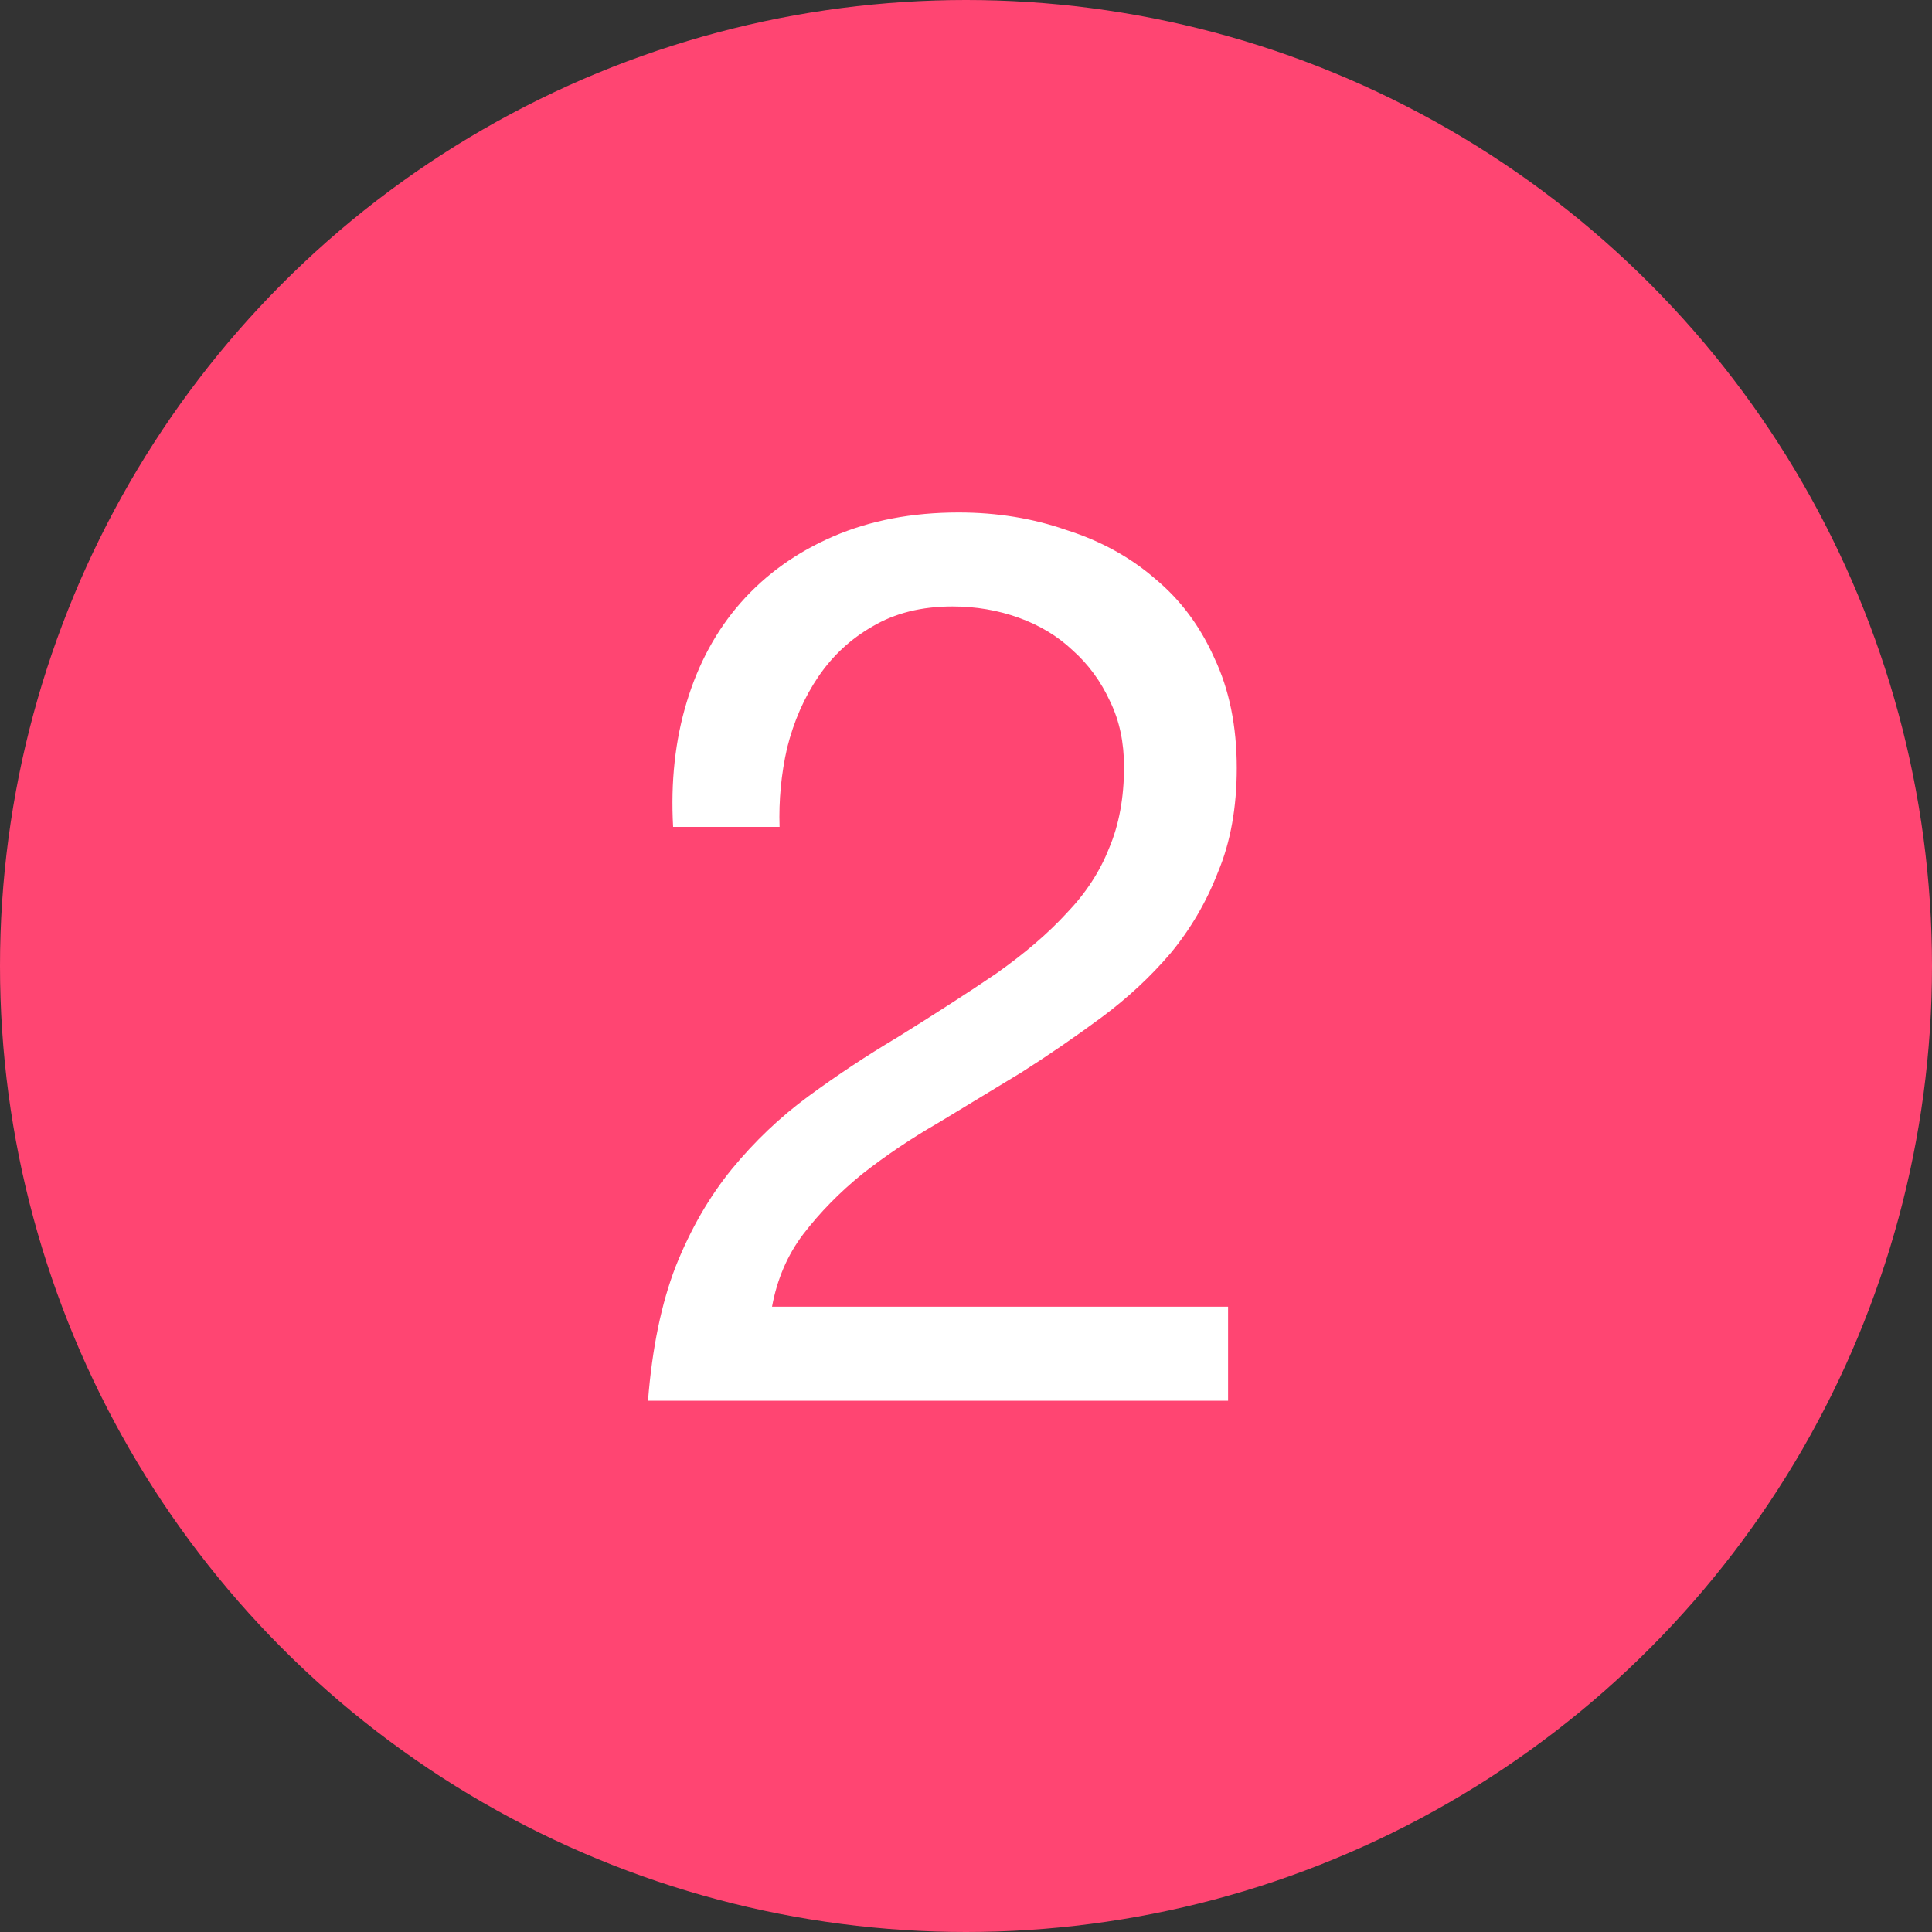
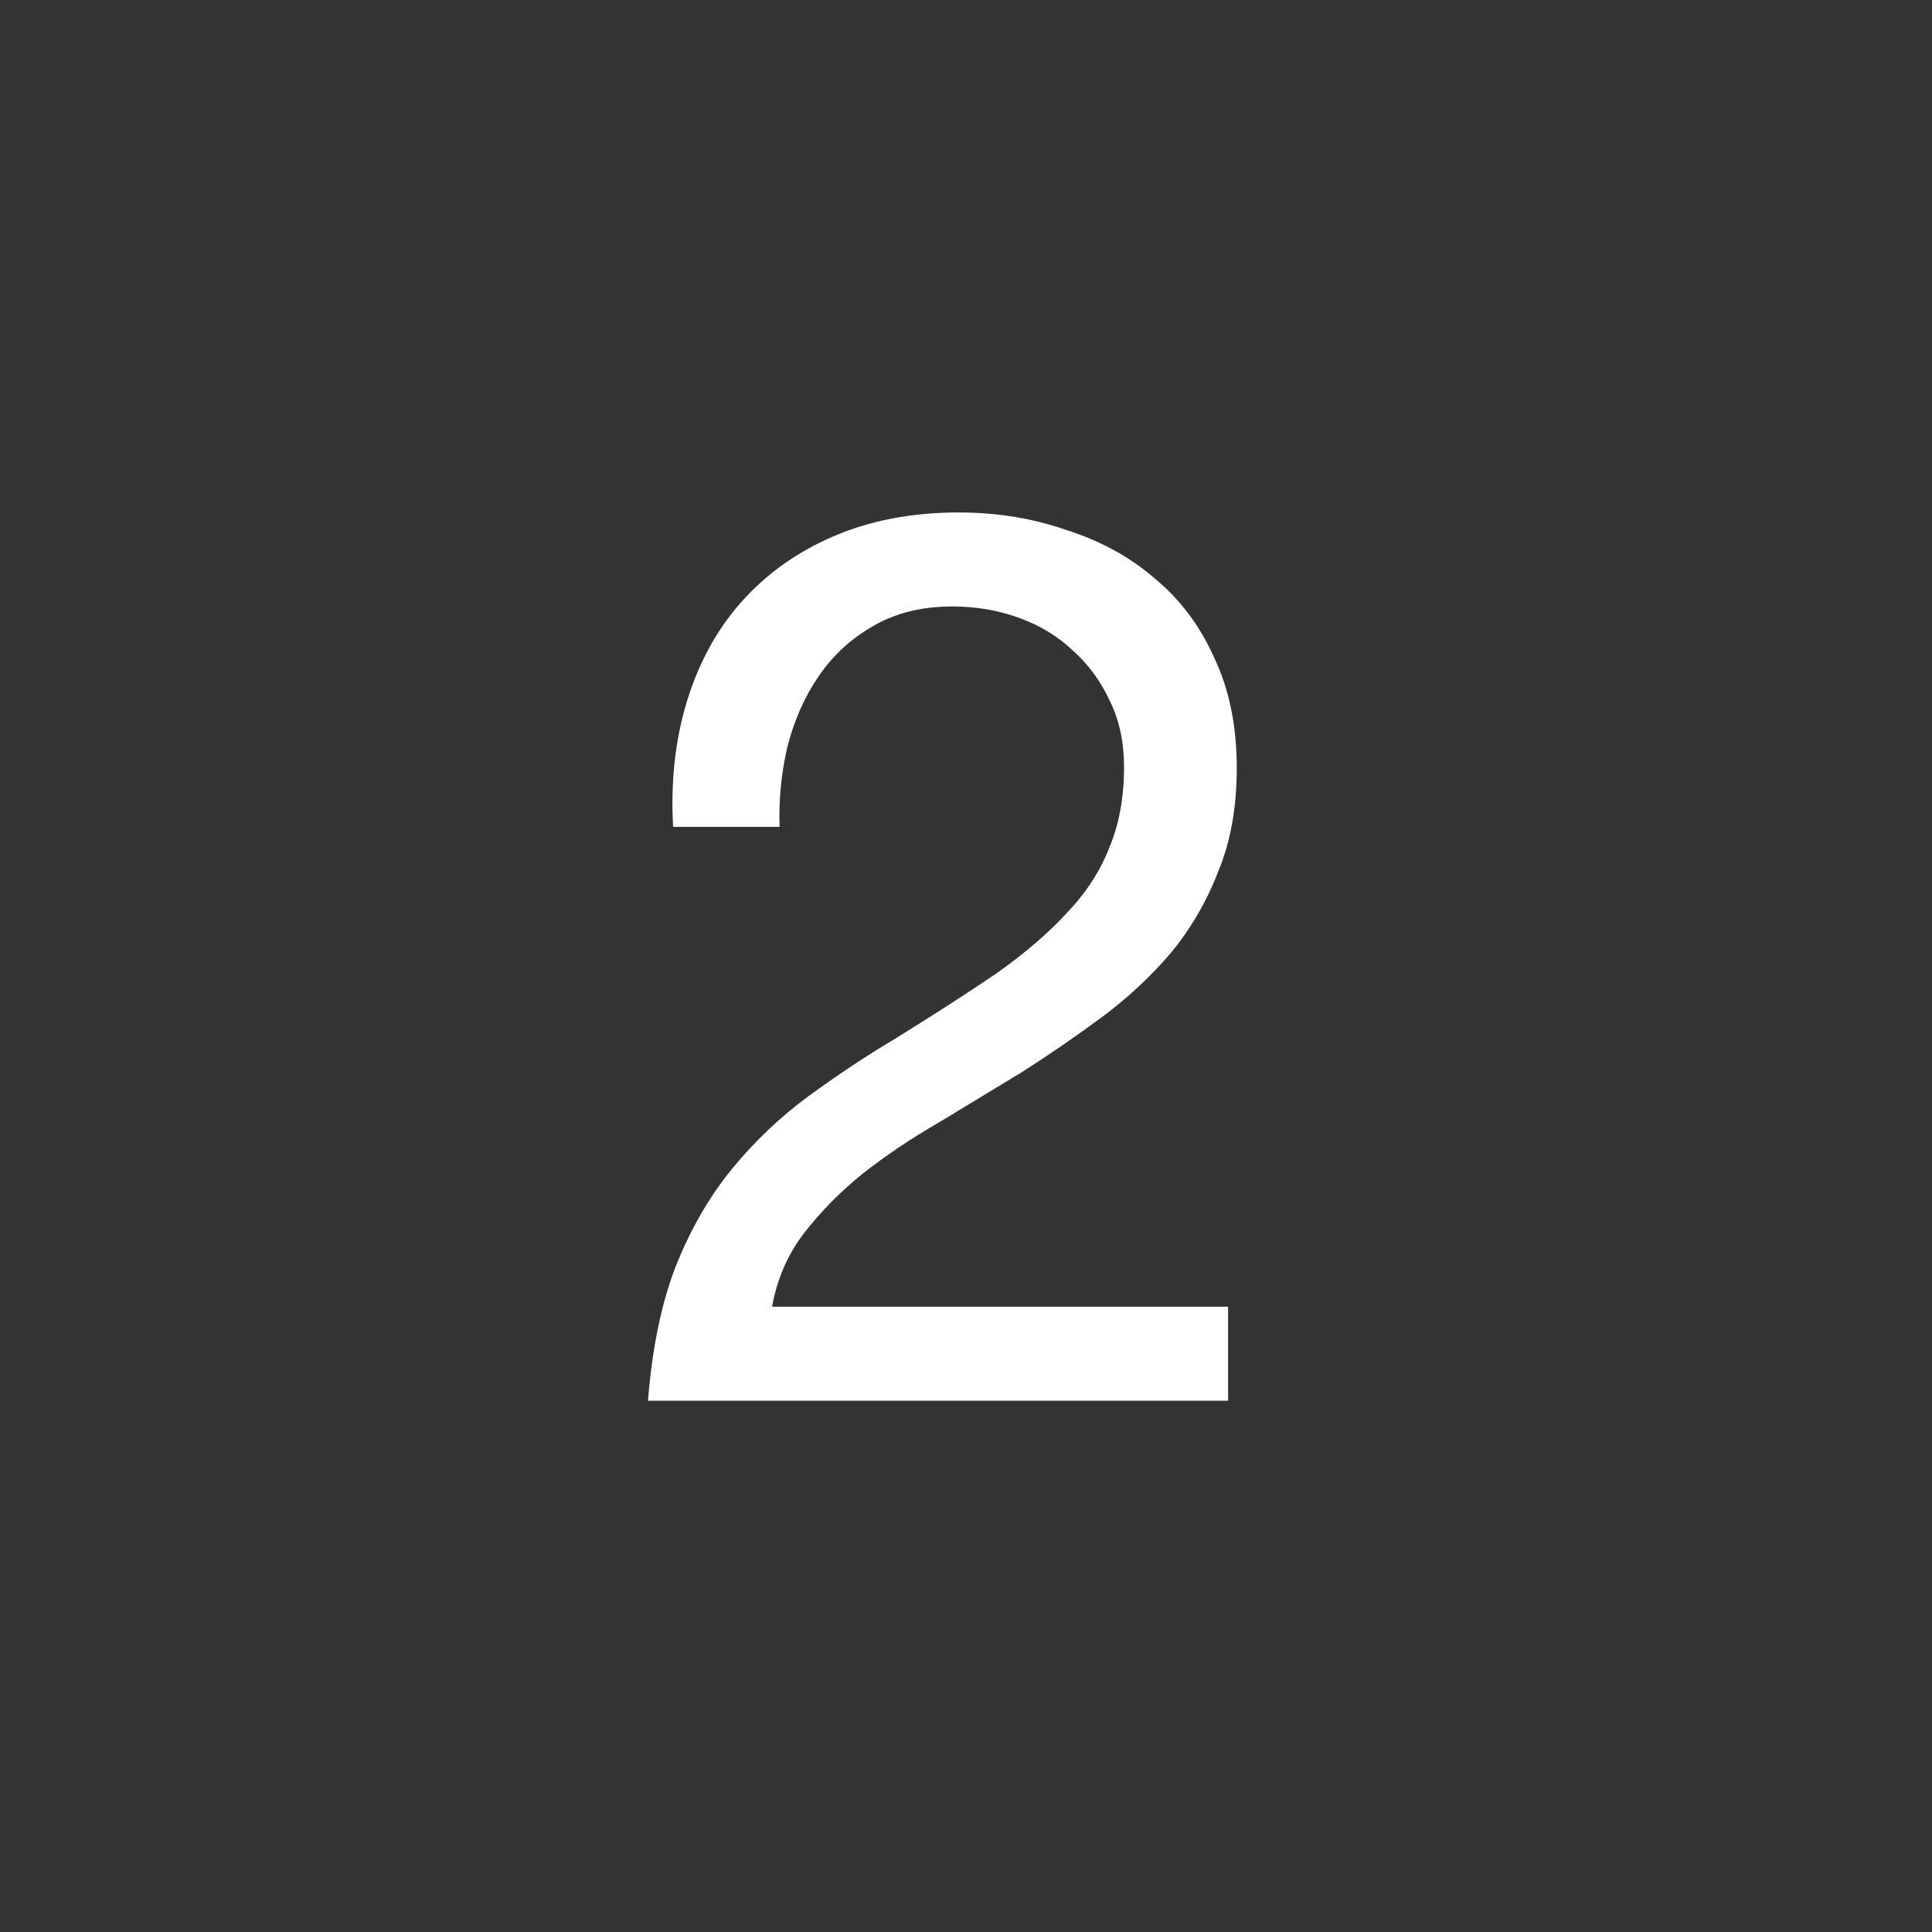
<svg xmlns="http://www.w3.org/2000/svg" width="20" height="20" viewBox="0 0 20 20" fill="none">
  <rect x="0" y="0" width="20" height="20" fill="#333333" stroke="none" />
-   <circle cx="10" cy="10" r="10" fill="#FF4572" />
-   <path d="M6.968 8.56H8.07C8.061 8.284 8.087 8.011 8.148 7.743C8.217 7.467 8.325 7.22 8.472 7.004C8.619 6.788 8.805 6.615 9.03 6.486C9.263 6.347 9.54 6.278 9.86 6.278C10.102 6.278 10.331 6.317 10.547 6.395C10.763 6.473 10.949 6.585 11.104 6.732C11.269 6.879 11.398 7.056 11.493 7.264C11.589 7.462 11.636 7.687 11.636 7.938C11.636 8.258 11.584 8.539 11.481 8.781C11.386 9.023 11.239 9.248 11.04 9.455C10.849 9.663 10.607 9.87 10.313 10.078C10.02 10.277 9.678 10.497 9.289 10.739C8.969 10.929 8.662 11.133 8.368 11.349C8.074 11.565 7.811 11.816 7.577 12.101C7.344 12.386 7.149 12.723 6.994 13.112C6.847 13.493 6.751 13.955 6.708 14.5H12.713V13.527H7.992C8.044 13.242 8.152 12.991 8.316 12.775C8.489 12.55 8.692 12.343 8.926 12.153C9.168 11.963 9.432 11.785 9.717 11.621C10.002 11.448 10.287 11.275 10.573 11.102C10.858 10.921 11.135 10.73 11.403 10.532C11.671 10.333 11.909 10.112 12.116 9.87C12.323 9.62 12.488 9.339 12.609 9.027C12.739 8.716 12.803 8.357 12.803 7.951C12.803 7.519 12.726 7.138 12.57 6.81C12.423 6.481 12.22 6.209 11.96 5.993C11.701 5.768 11.394 5.599 11.04 5.487C10.694 5.366 10.322 5.305 9.924 5.305C9.44 5.305 9.008 5.388 8.628 5.552C8.247 5.716 7.927 5.945 7.668 6.239C7.417 6.524 7.231 6.866 7.11 7.264C6.989 7.661 6.942 8.094 6.968 8.56Z" fill="white" />
+   <path d="M6.968 8.56H8.07C8.061 8.284 8.087 8.011 8.148 7.743C8.217 7.467 8.325 7.22 8.472 7.004C8.619 6.788 8.805 6.615 9.03 6.486C9.263 6.347 9.54 6.278 9.86 6.278C10.102 6.278 10.331 6.317 10.547 6.395C10.763 6.473 10.949 6.585 11.104 6.732C11.269 6.879 11.398 7.056 11.493 7.264C11.589 7.462 11.636 7.687 11.636 7.938C11.636 8.258 11.584 8.539 11.481 8.781C11.386 9.023 11.239 9.248 11.04 9.455C10.849 9.663 10.607 9.87 10.313 10.078C10.02 10.277 9.678 10.497 9.289 10.739C8.969 10.929 8.662 11.133 8.368 11.349C8.074 11.565 7.811 11.816 7.577 12.101C7.344 12.386 7.149 12.723 6.994 13.112C6.847 13.493 6.751 13.955 6.708 14.5H12.713V13.527H7.992C8.044 13.242 8.152 12.991 8.316 12.775C8.489 12.55 8.692 12.343 8.926 12.153C9.168 11.963 9.432 11.785 9.717 11.621C10.002 11.448 10.287 11.275 10.573 11.102C10.858 10.921 11.135 10.73 11.403 10.532C11.671 10.333 11.909 10.112 12.116 9.87C12.323 9.62 12.488 9.339 12.609 9.027C12.739 8.716 12.803 8.357 12.803 7.951C12.803 7.519 12.726 7.138 12.57 6.81C12.423 6.481 12.22 6.209 11.96 5.993C11.701 5.768 11.394 5.599 11.04 5.487C10.694 5.366 10.322 5.305 9.924 5.305C9.44 5.305 9.008 5.388 8.628 5.552C8.247 5.716 7.927 5.945 7.668 6.239C7.417 6.524 7.231 6.866 7.11 7.264C6.989 7.661 6.942 8.094 6.968 8.56" fill="white" />
</svg>